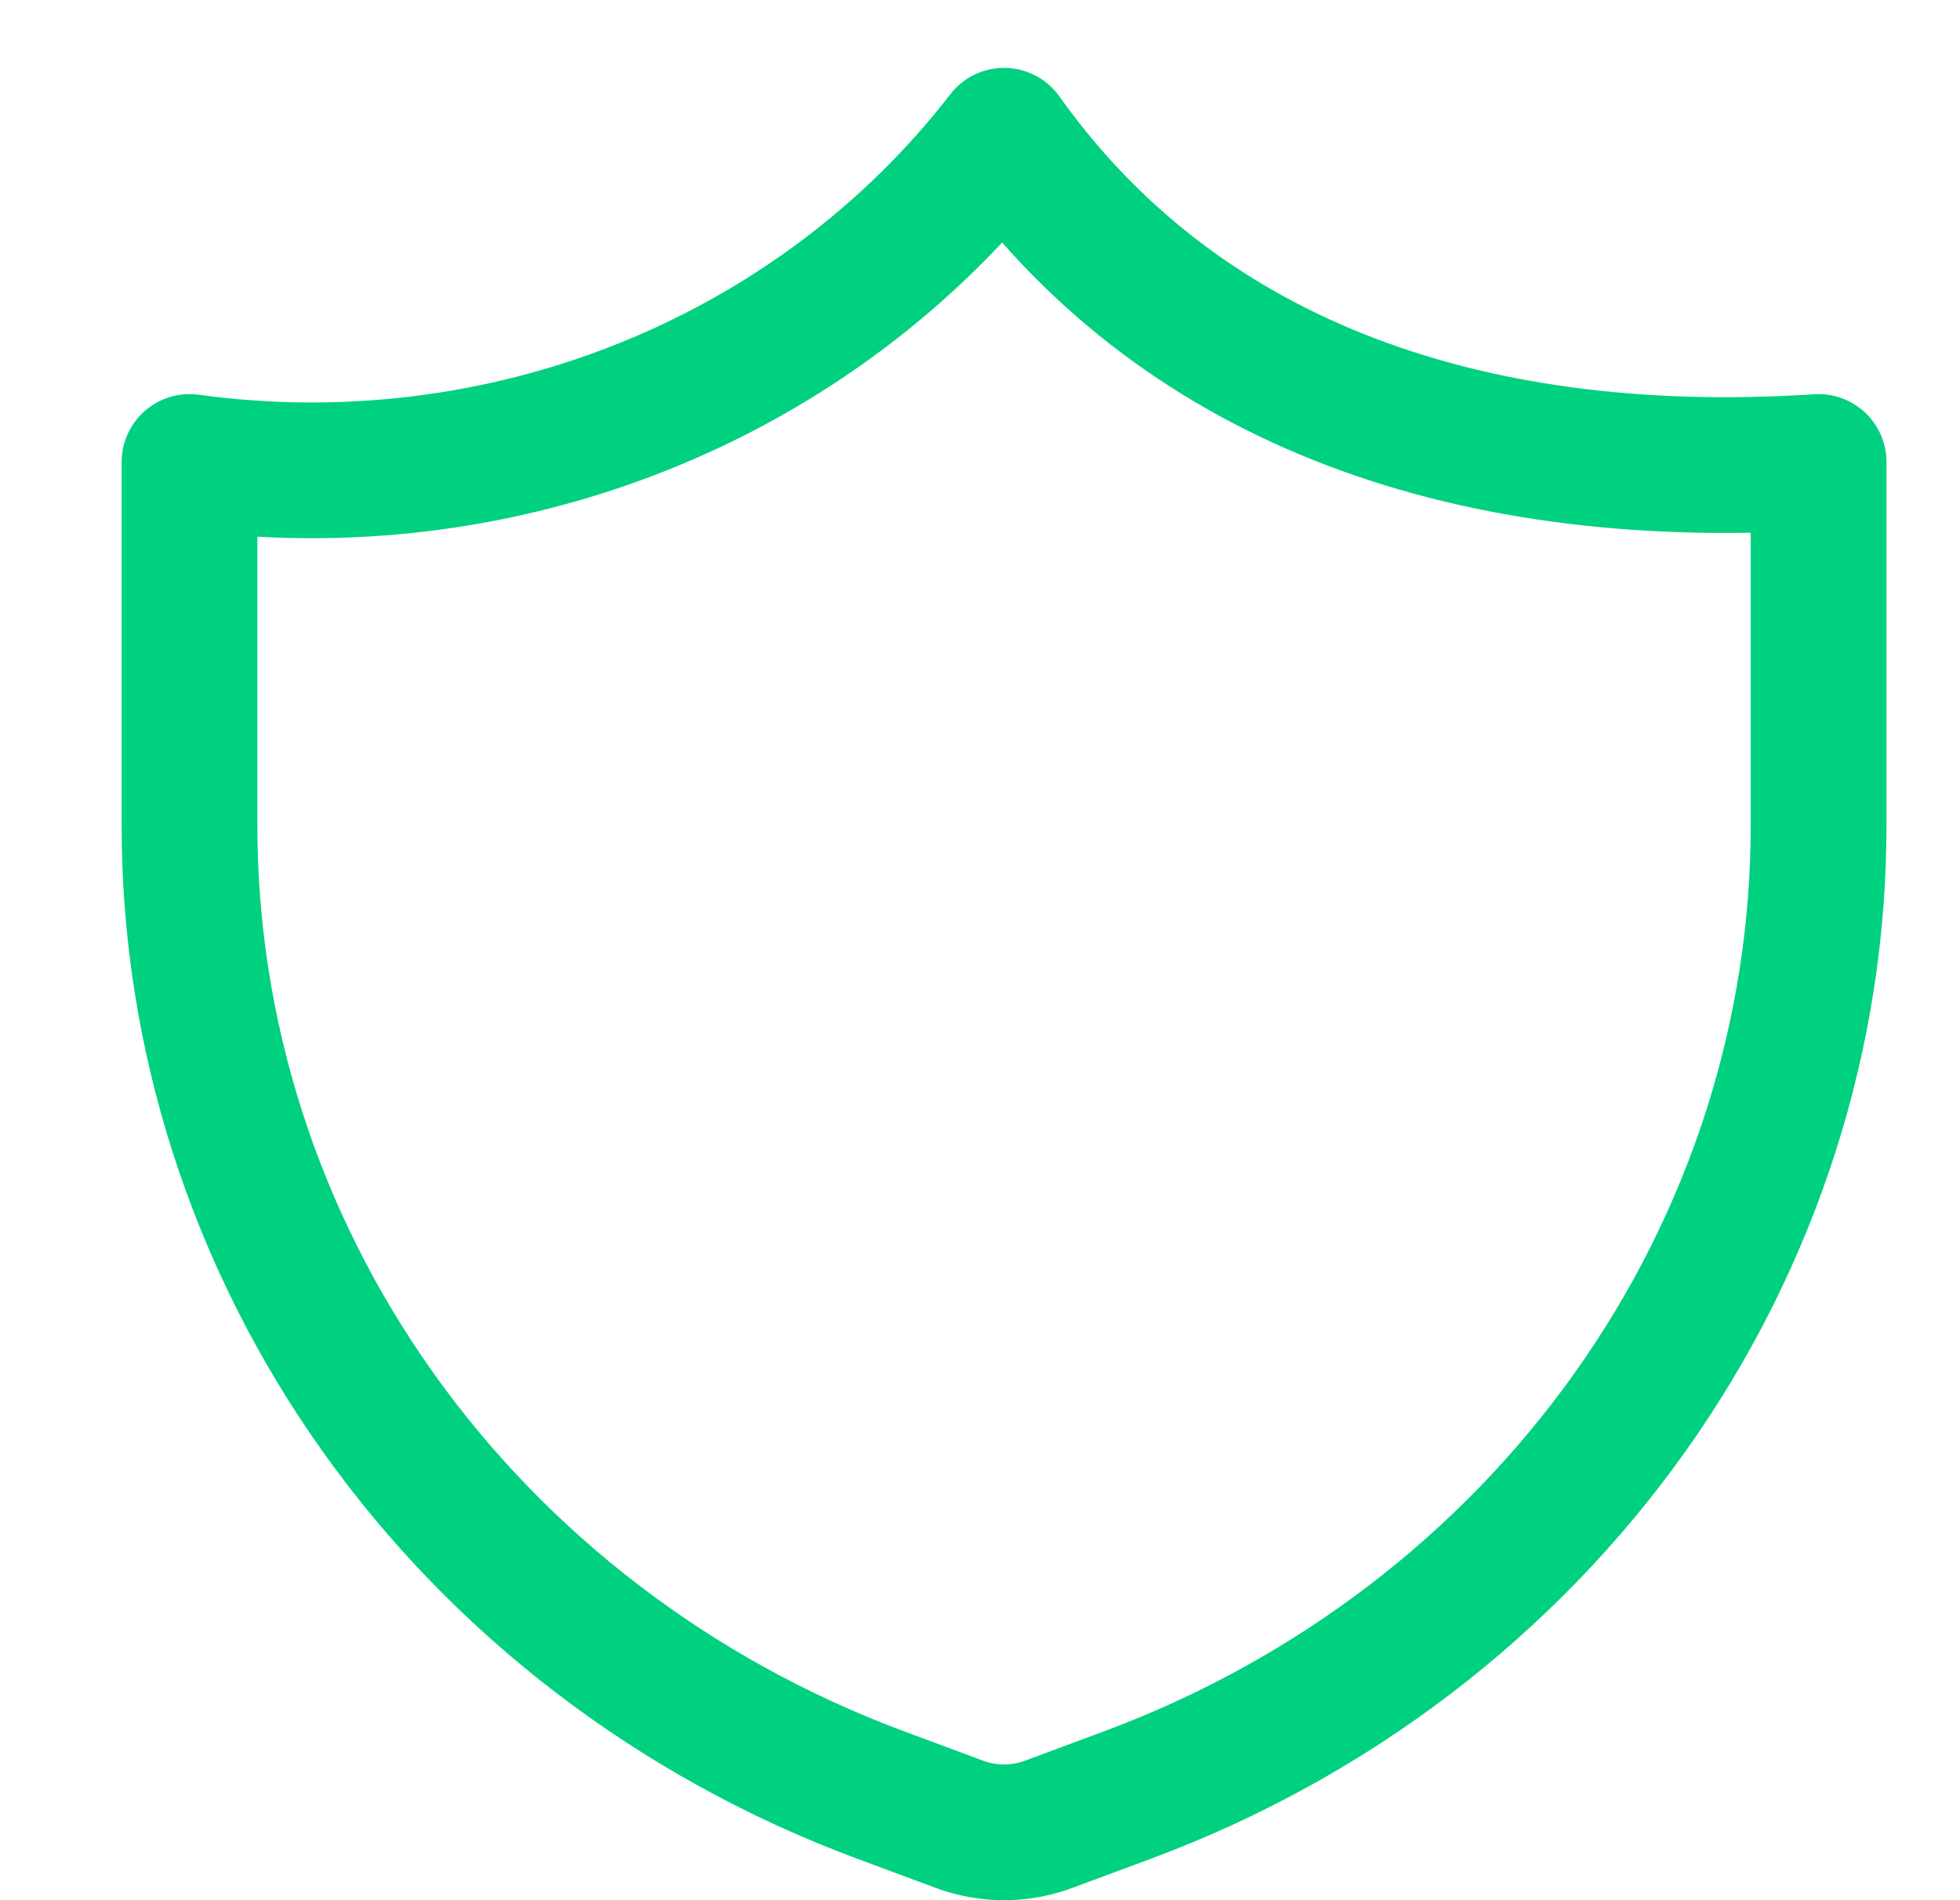
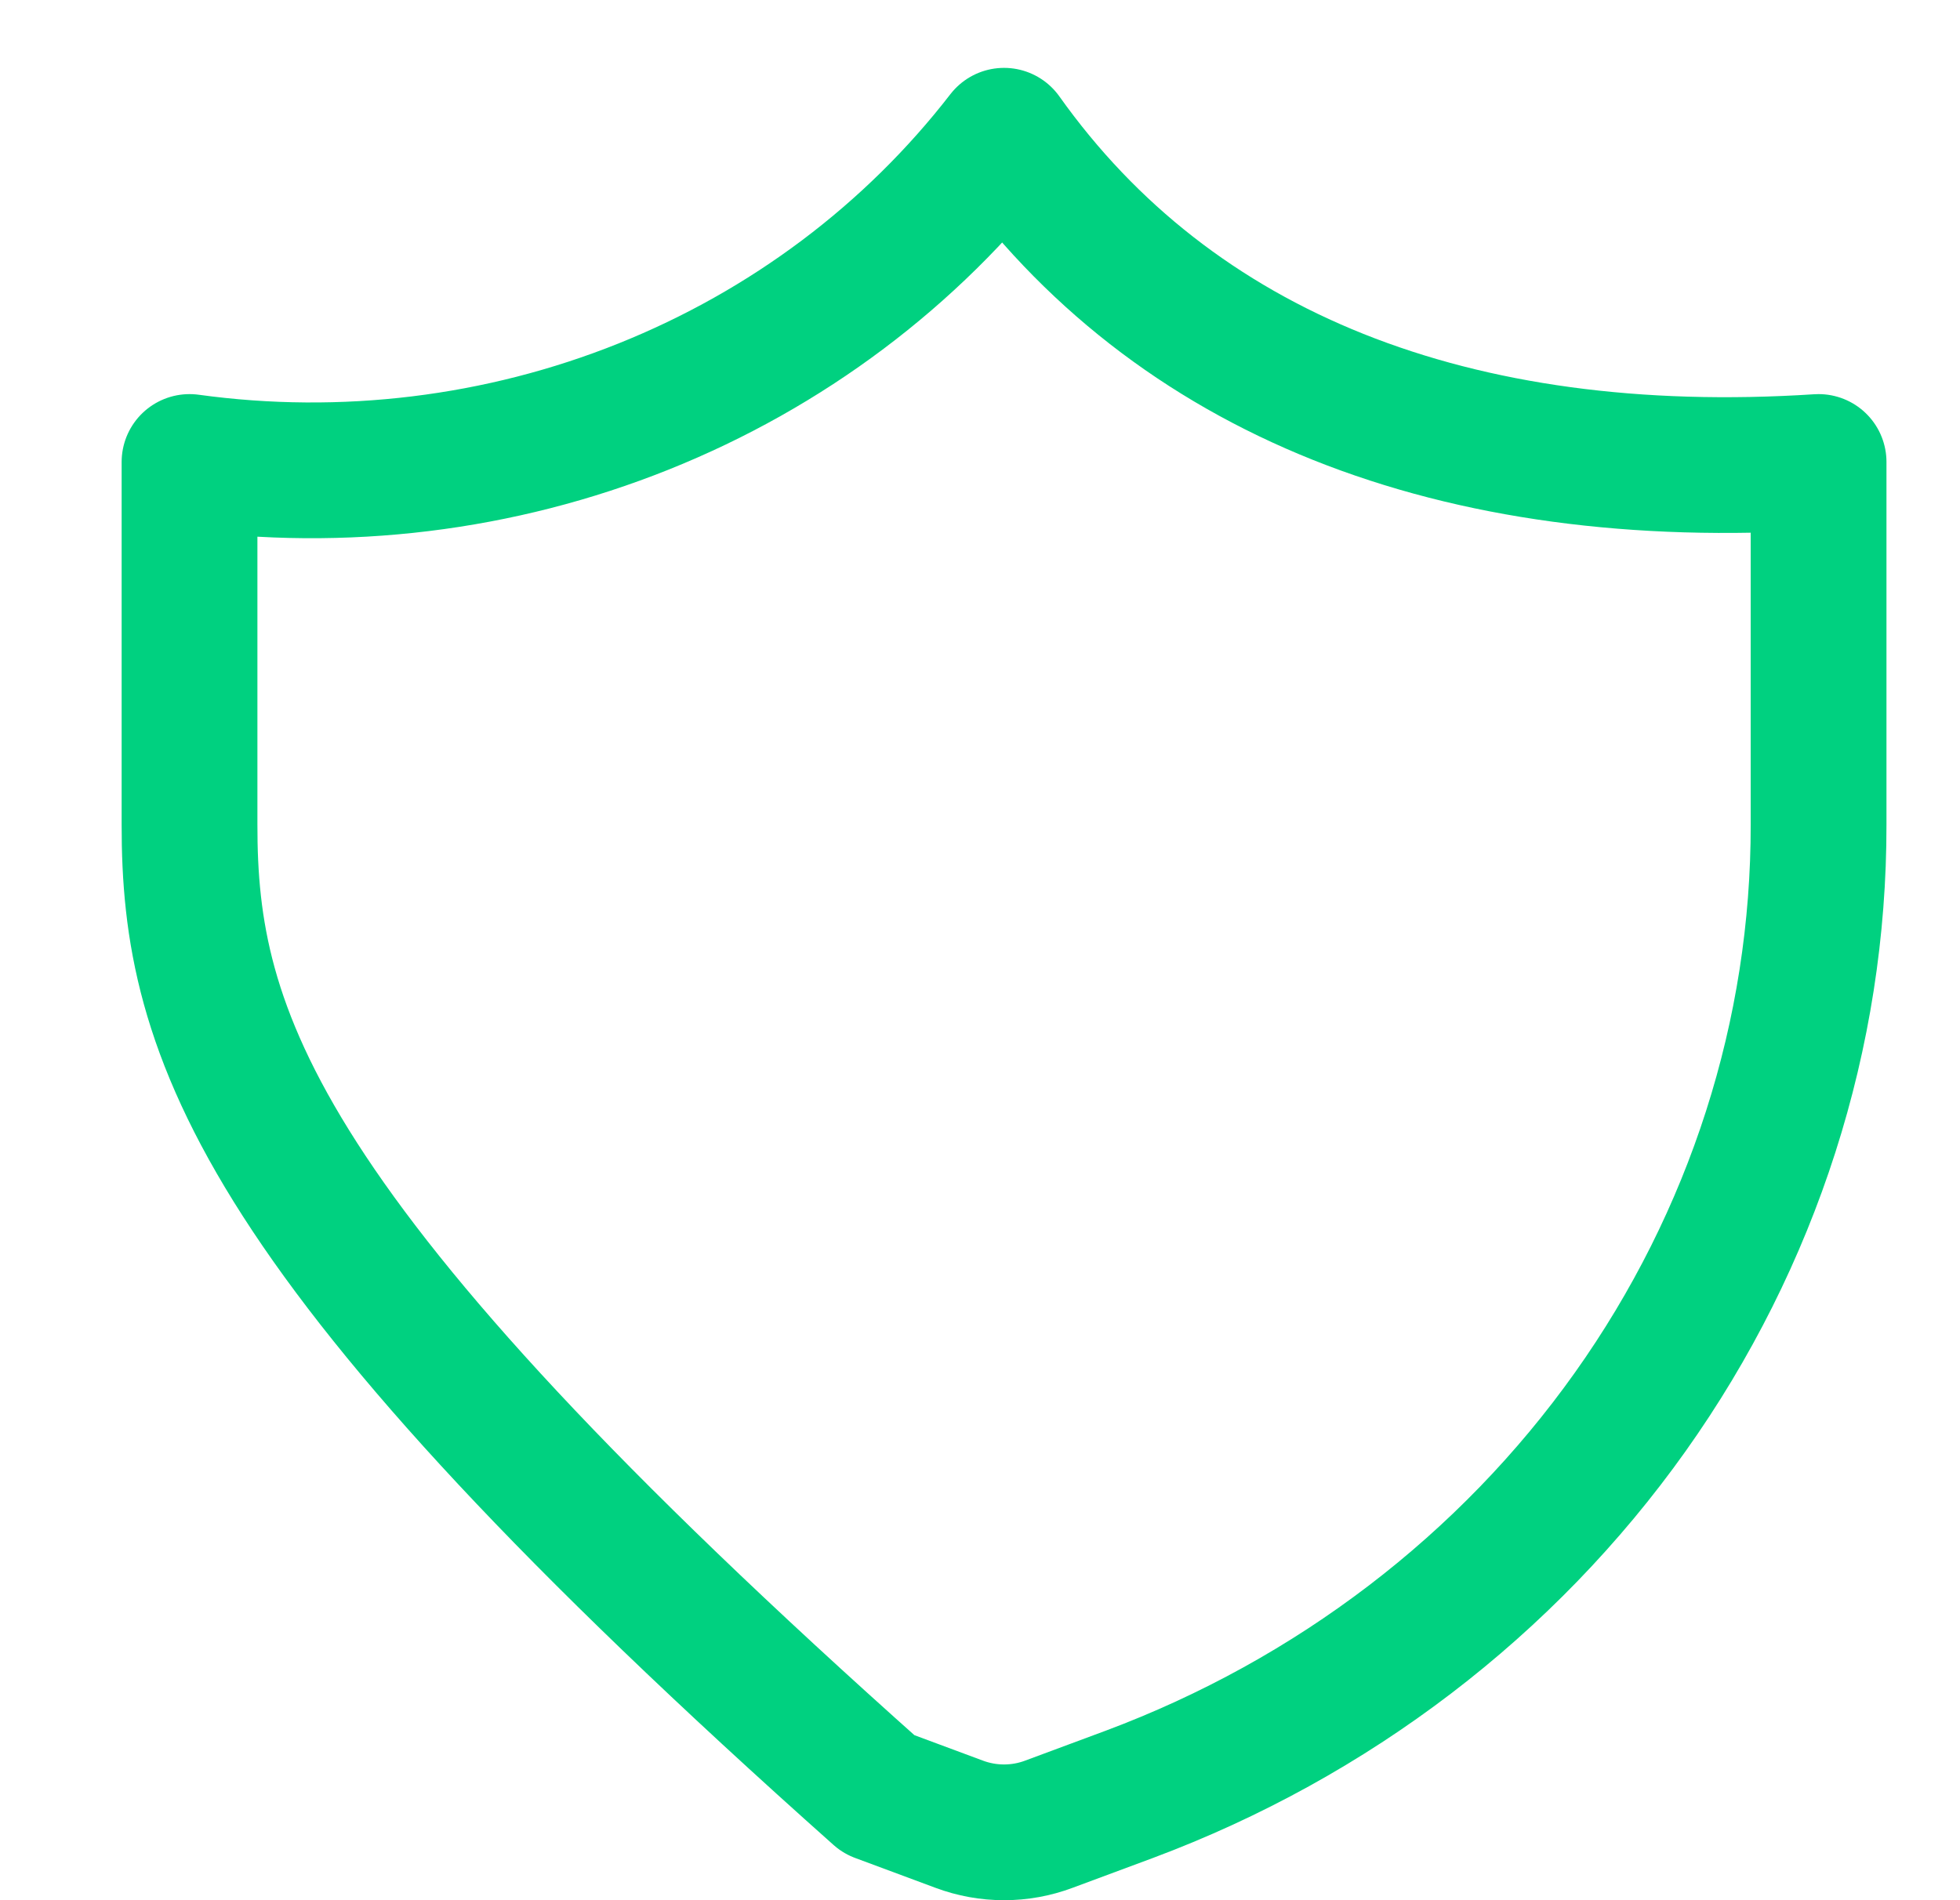
<svg xmlns="http://www.w3.org/2000/svg" width="33" height="32" viewBox="0 0 33 32" fill="none">
-   <path d="M19.015 30.217L17.661 30.72C17.175 30.903 16.635 30.903 16.148 30.72L14.795 30.217C11.373 28.938 8.433 26.693 6.361 23.777C4.29 20.862 3.185 17.412 3.191 13.881V7.78C5.779 8.136 8.42 7.814 10.834 6.847C13.248 5.88 15.345 4.304 16.905 2.286C19.753 6.292 24.491 8.178 30.619 7.78V13.881C30.625 17.412 29.519 20.862 27.448 23.777C25.377 26.693 22.437 28.938 19.015 30.217V30.217Z" stroke="#00D180" stroke-width="2.286" stroke-linecap="round" stroke-linejoin="round" />
+   <path d="M19.015 30.217L17.661 30.72C17.175 30.903 16.635 30.903 16.148 30.72L14.795 30.217C4.29 20.862 3.185 17.412 3.191 13.881V7.78C5.779 8.136 8.42 7.814 10.834 6.847C13.248 5.88 15.345 4.304 16.905 2.286C19.753 6.292 24.491 8.178 30.619 7.78V13.881C30.625 17.412 29.519 20.862 27.448 23.777C25.377 26.693 22.437 28.938 19.015 30.217V30.217Z" stroke="#00D180" stroke-width="2.286" stroke-linecap="round" stroke-linejoin="round" />
</svg>